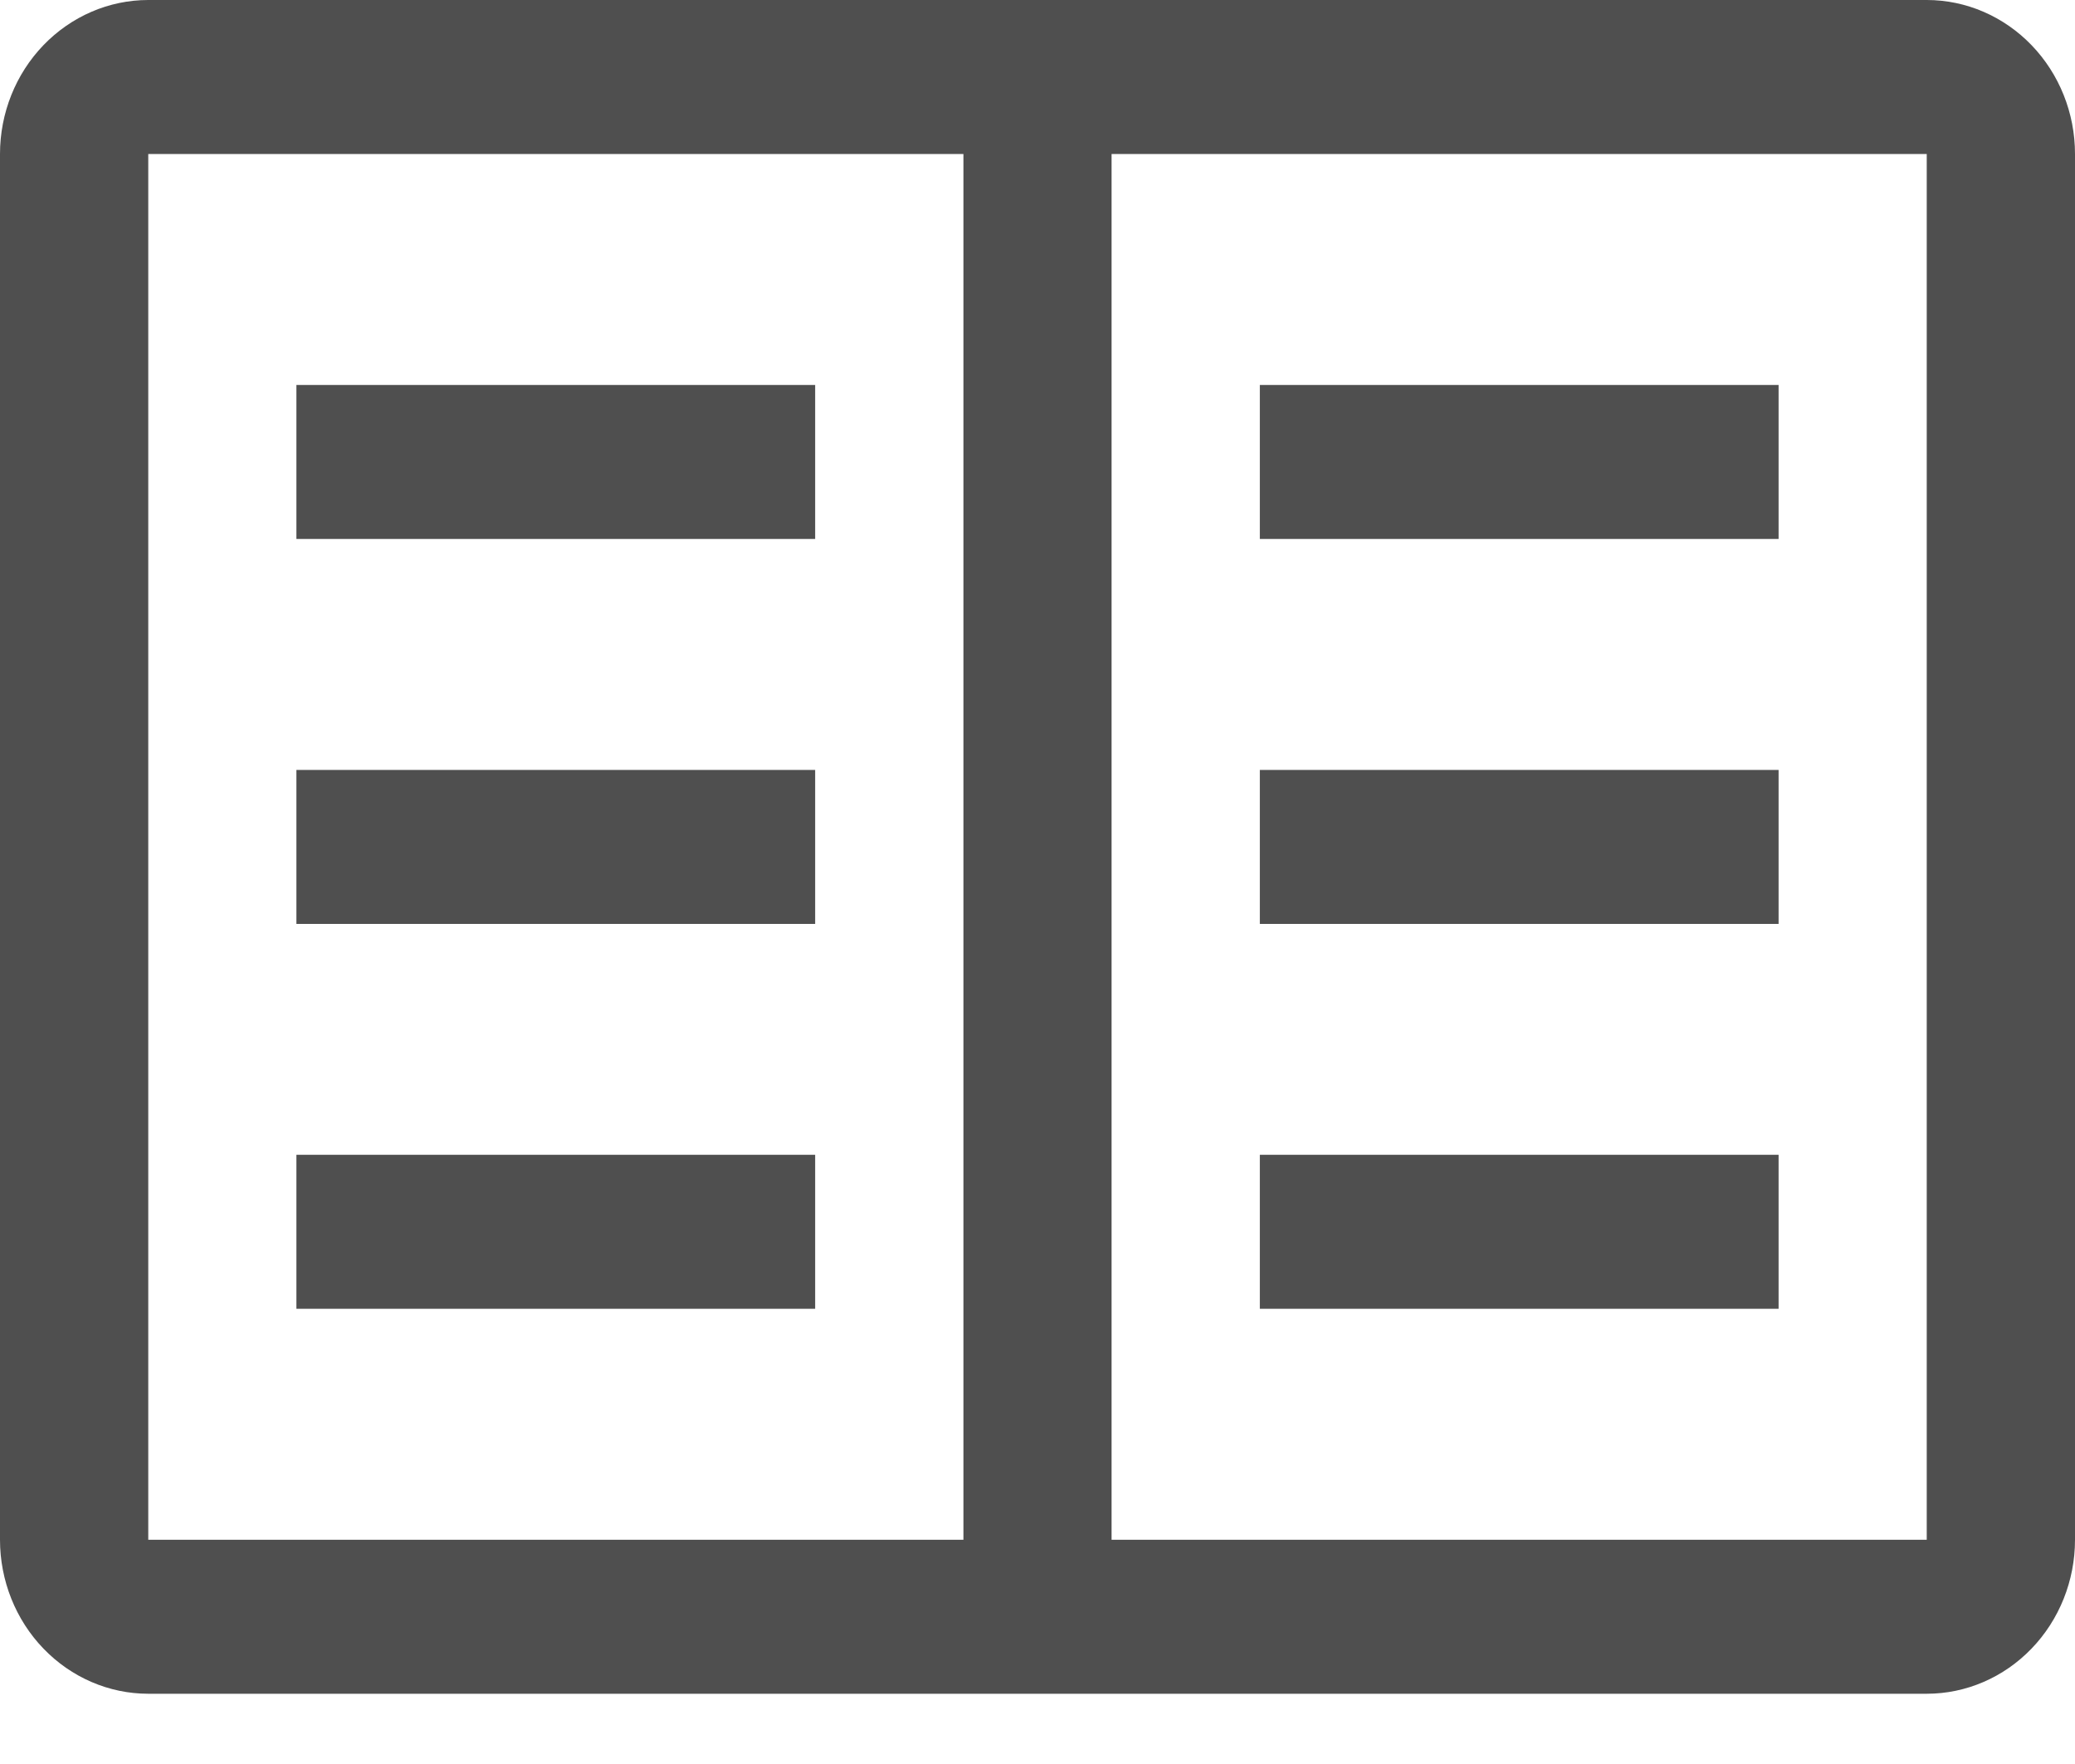
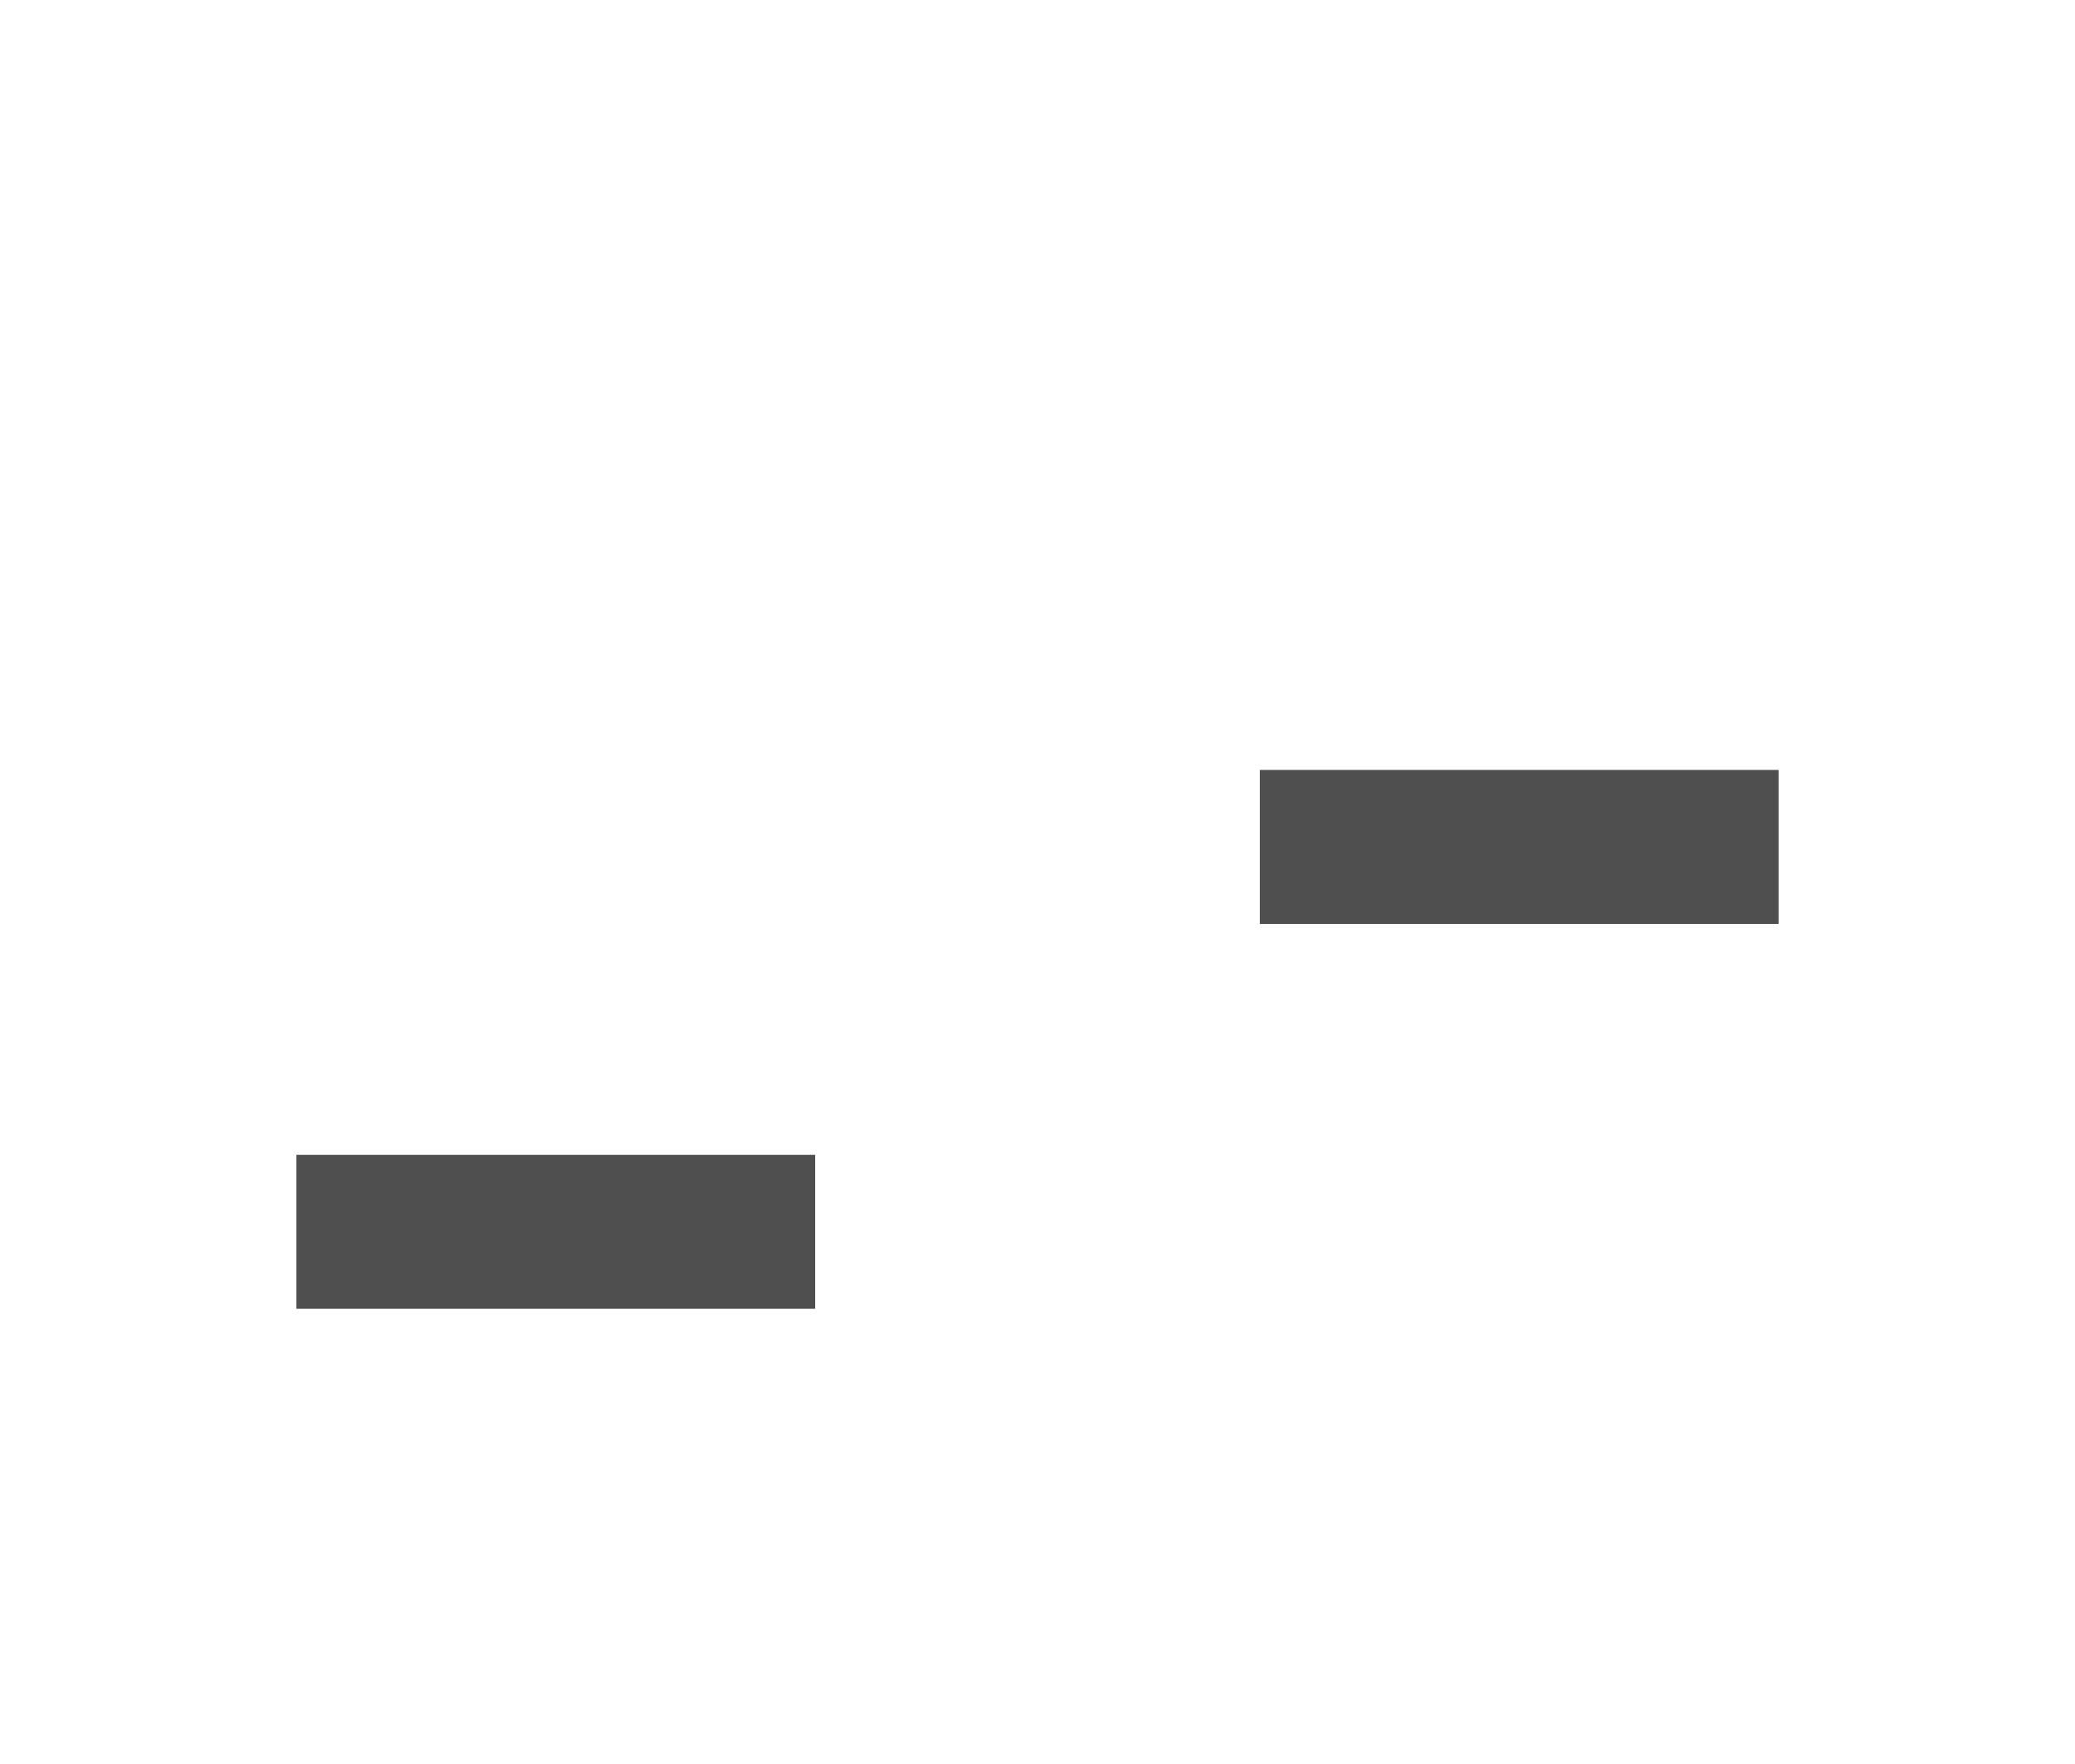
<svg xmlns="http://www.w3.org/2000/svg" width="20" height="17" viewBox="0 0 20 17" fill="none">
-   <path d="M12.143 3.71H17.143V5.194H12.143V3.71Z" fill="#4F4F4F" />
  <path d="M12.143 7.42H17.143V8.904H12.143V7.42Z" fill="#4F4F4F" />
-   <path d="M12.143 11.129H17.143V12.613H12.143V11.129Z" fill="#4F4F4F" />
-   <path d="M2.857 3.71H7.857V5.194H2.857V3.71Z" fill="#4F4F4F" />
-   <path d="M2.857 7.42H7.857V8.904H2.857V7.42Z" fill="#4F4F4F" />
  <path d="M2.857 11.129H7.857V12.613H2.857V11.129Z" fill="#4F4F4F" />
-   <path d="M18.571 0H1.429C1.05 0 0.687 0.157 0.419 0.435C0.151 0.713 0 1.09 0 1.484V14.839C0 15.233 0.151 15.61 0.419 15.888C0.687 16.166 1.05 16.323 1.429 16.323H18.571C18.95 16.323 19.313 16.166 19.581 15.888C19.849 15.61 20 15.233 20 14.839V1.484C20 1.09 19.849 0.713 19.581 0.435C19.313 0.157 18.95 0 18.571 0ZM1.429 1.484H9.286V14.839H1.429V1.484ZM10.714 14.839V1.484H18.571V14.839H10.714Z" fill="#4F4F4F" />
</svg>